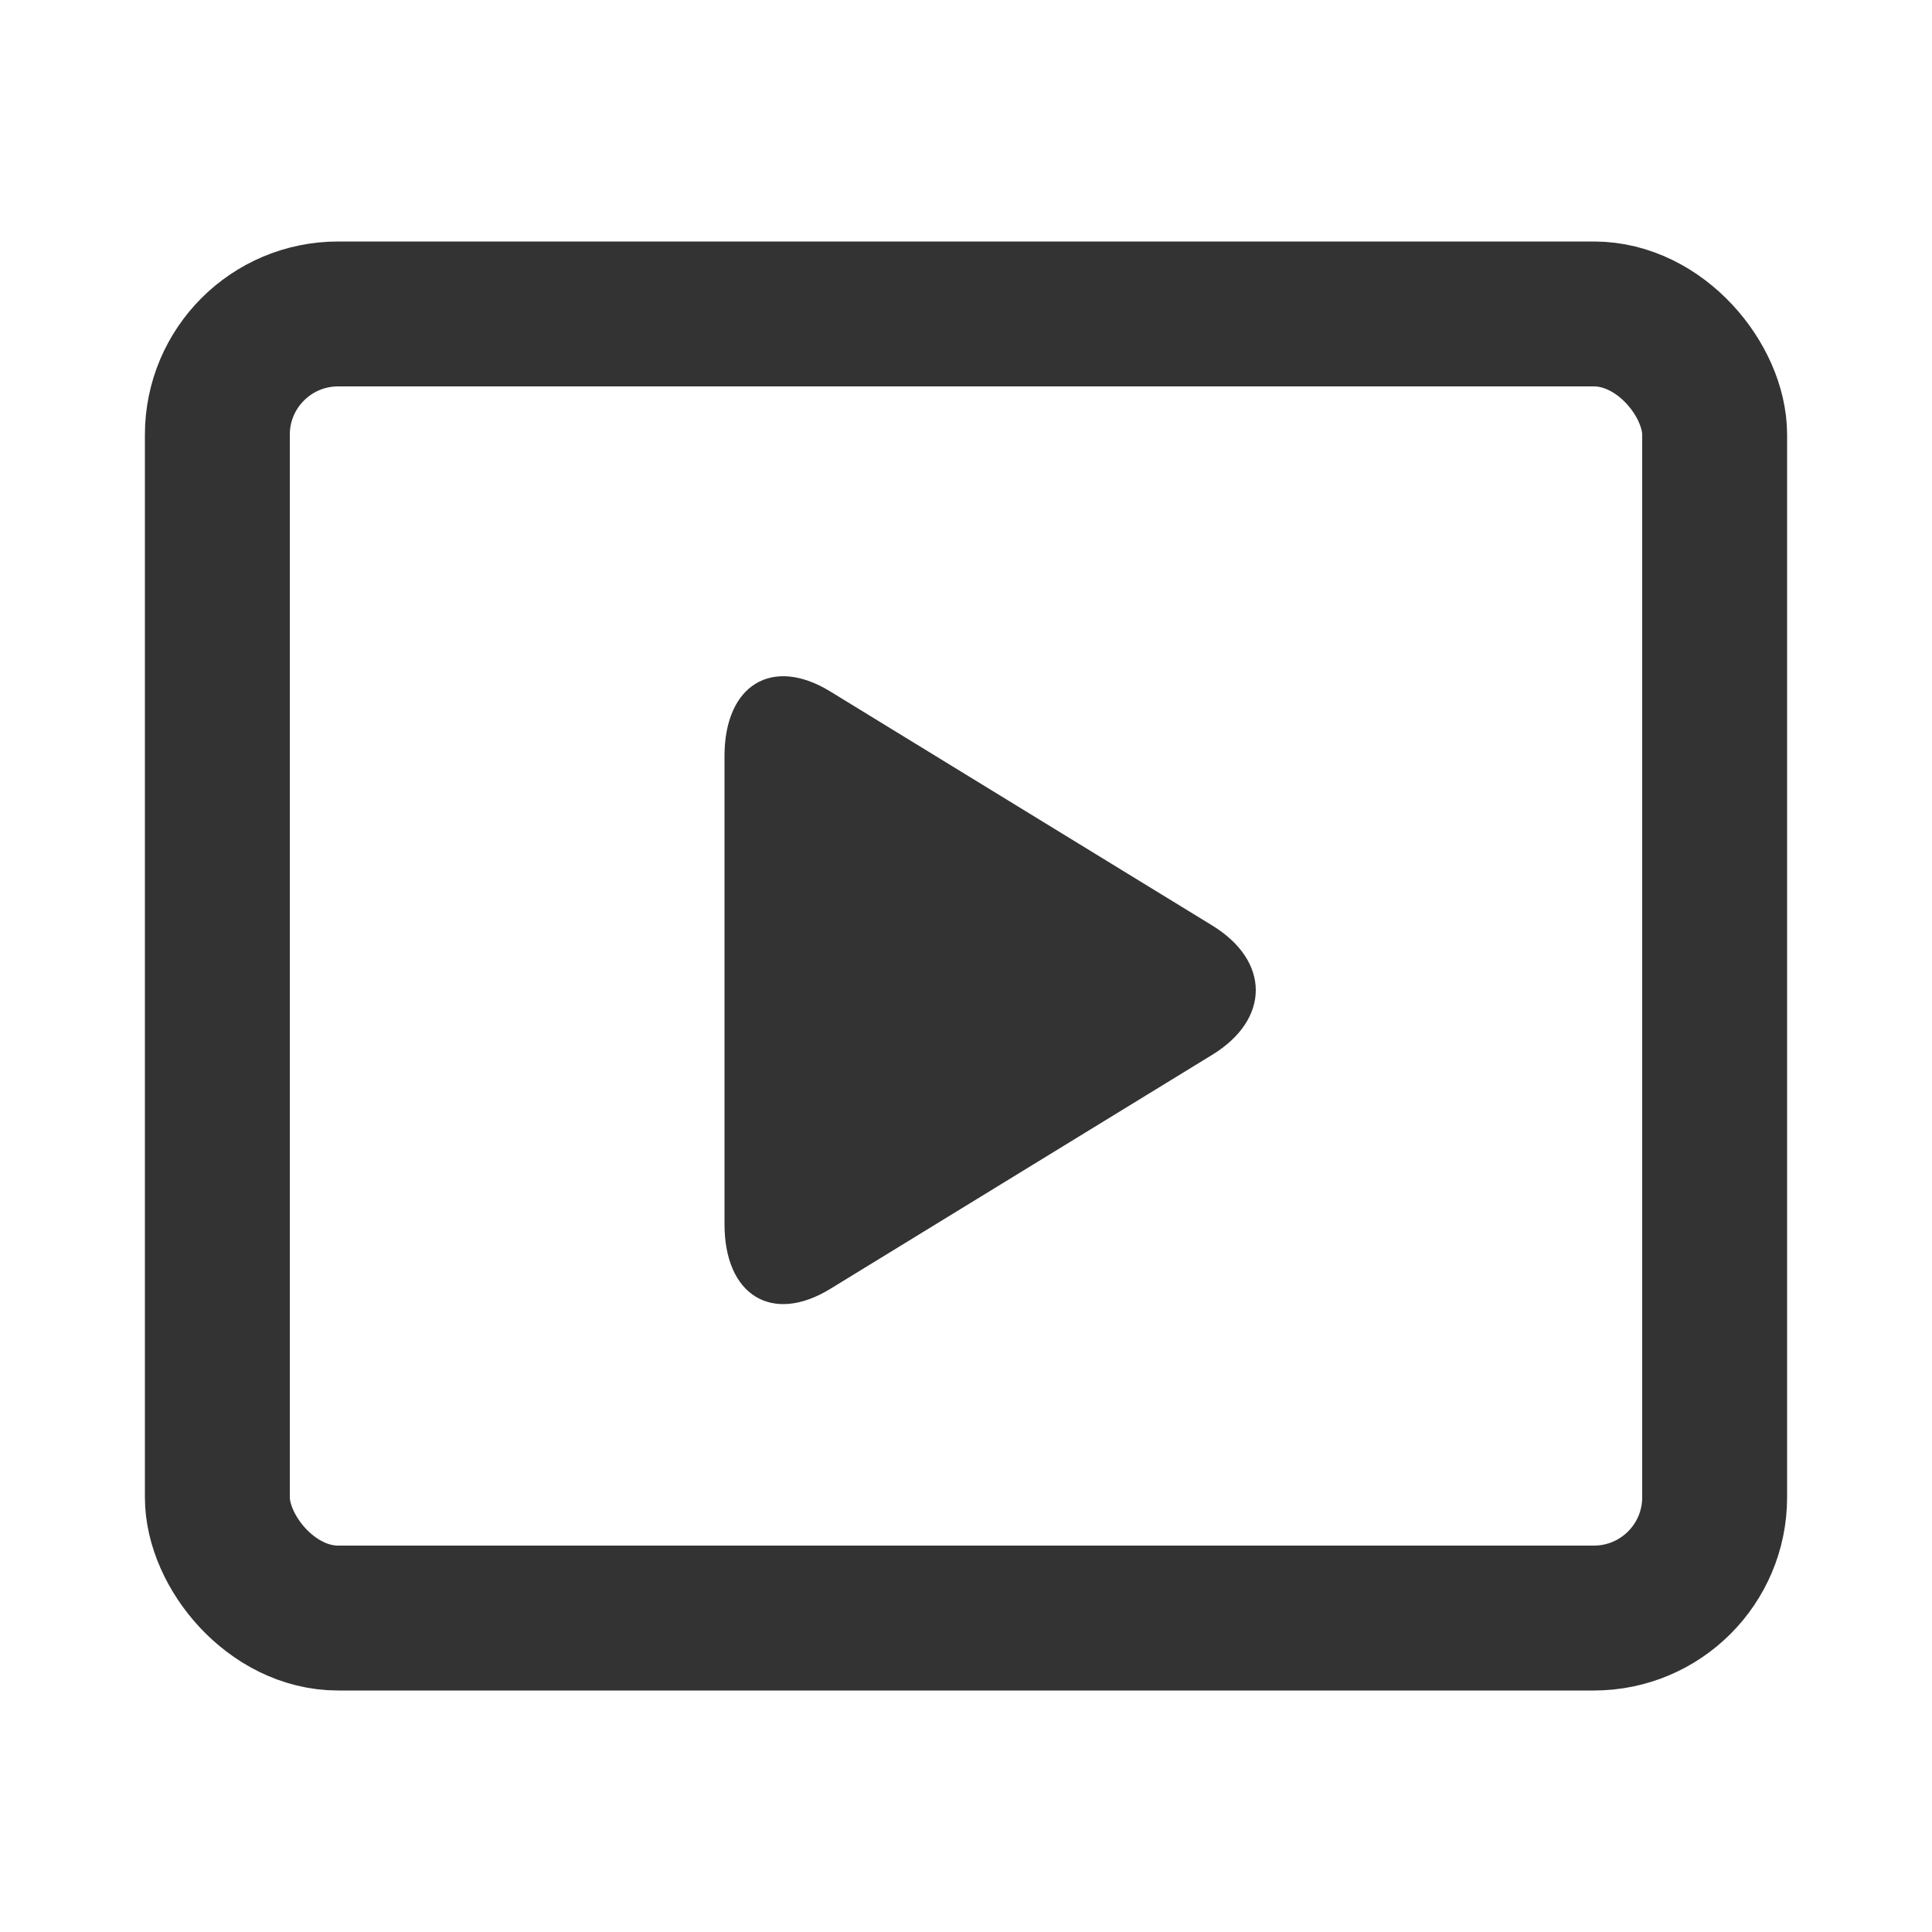
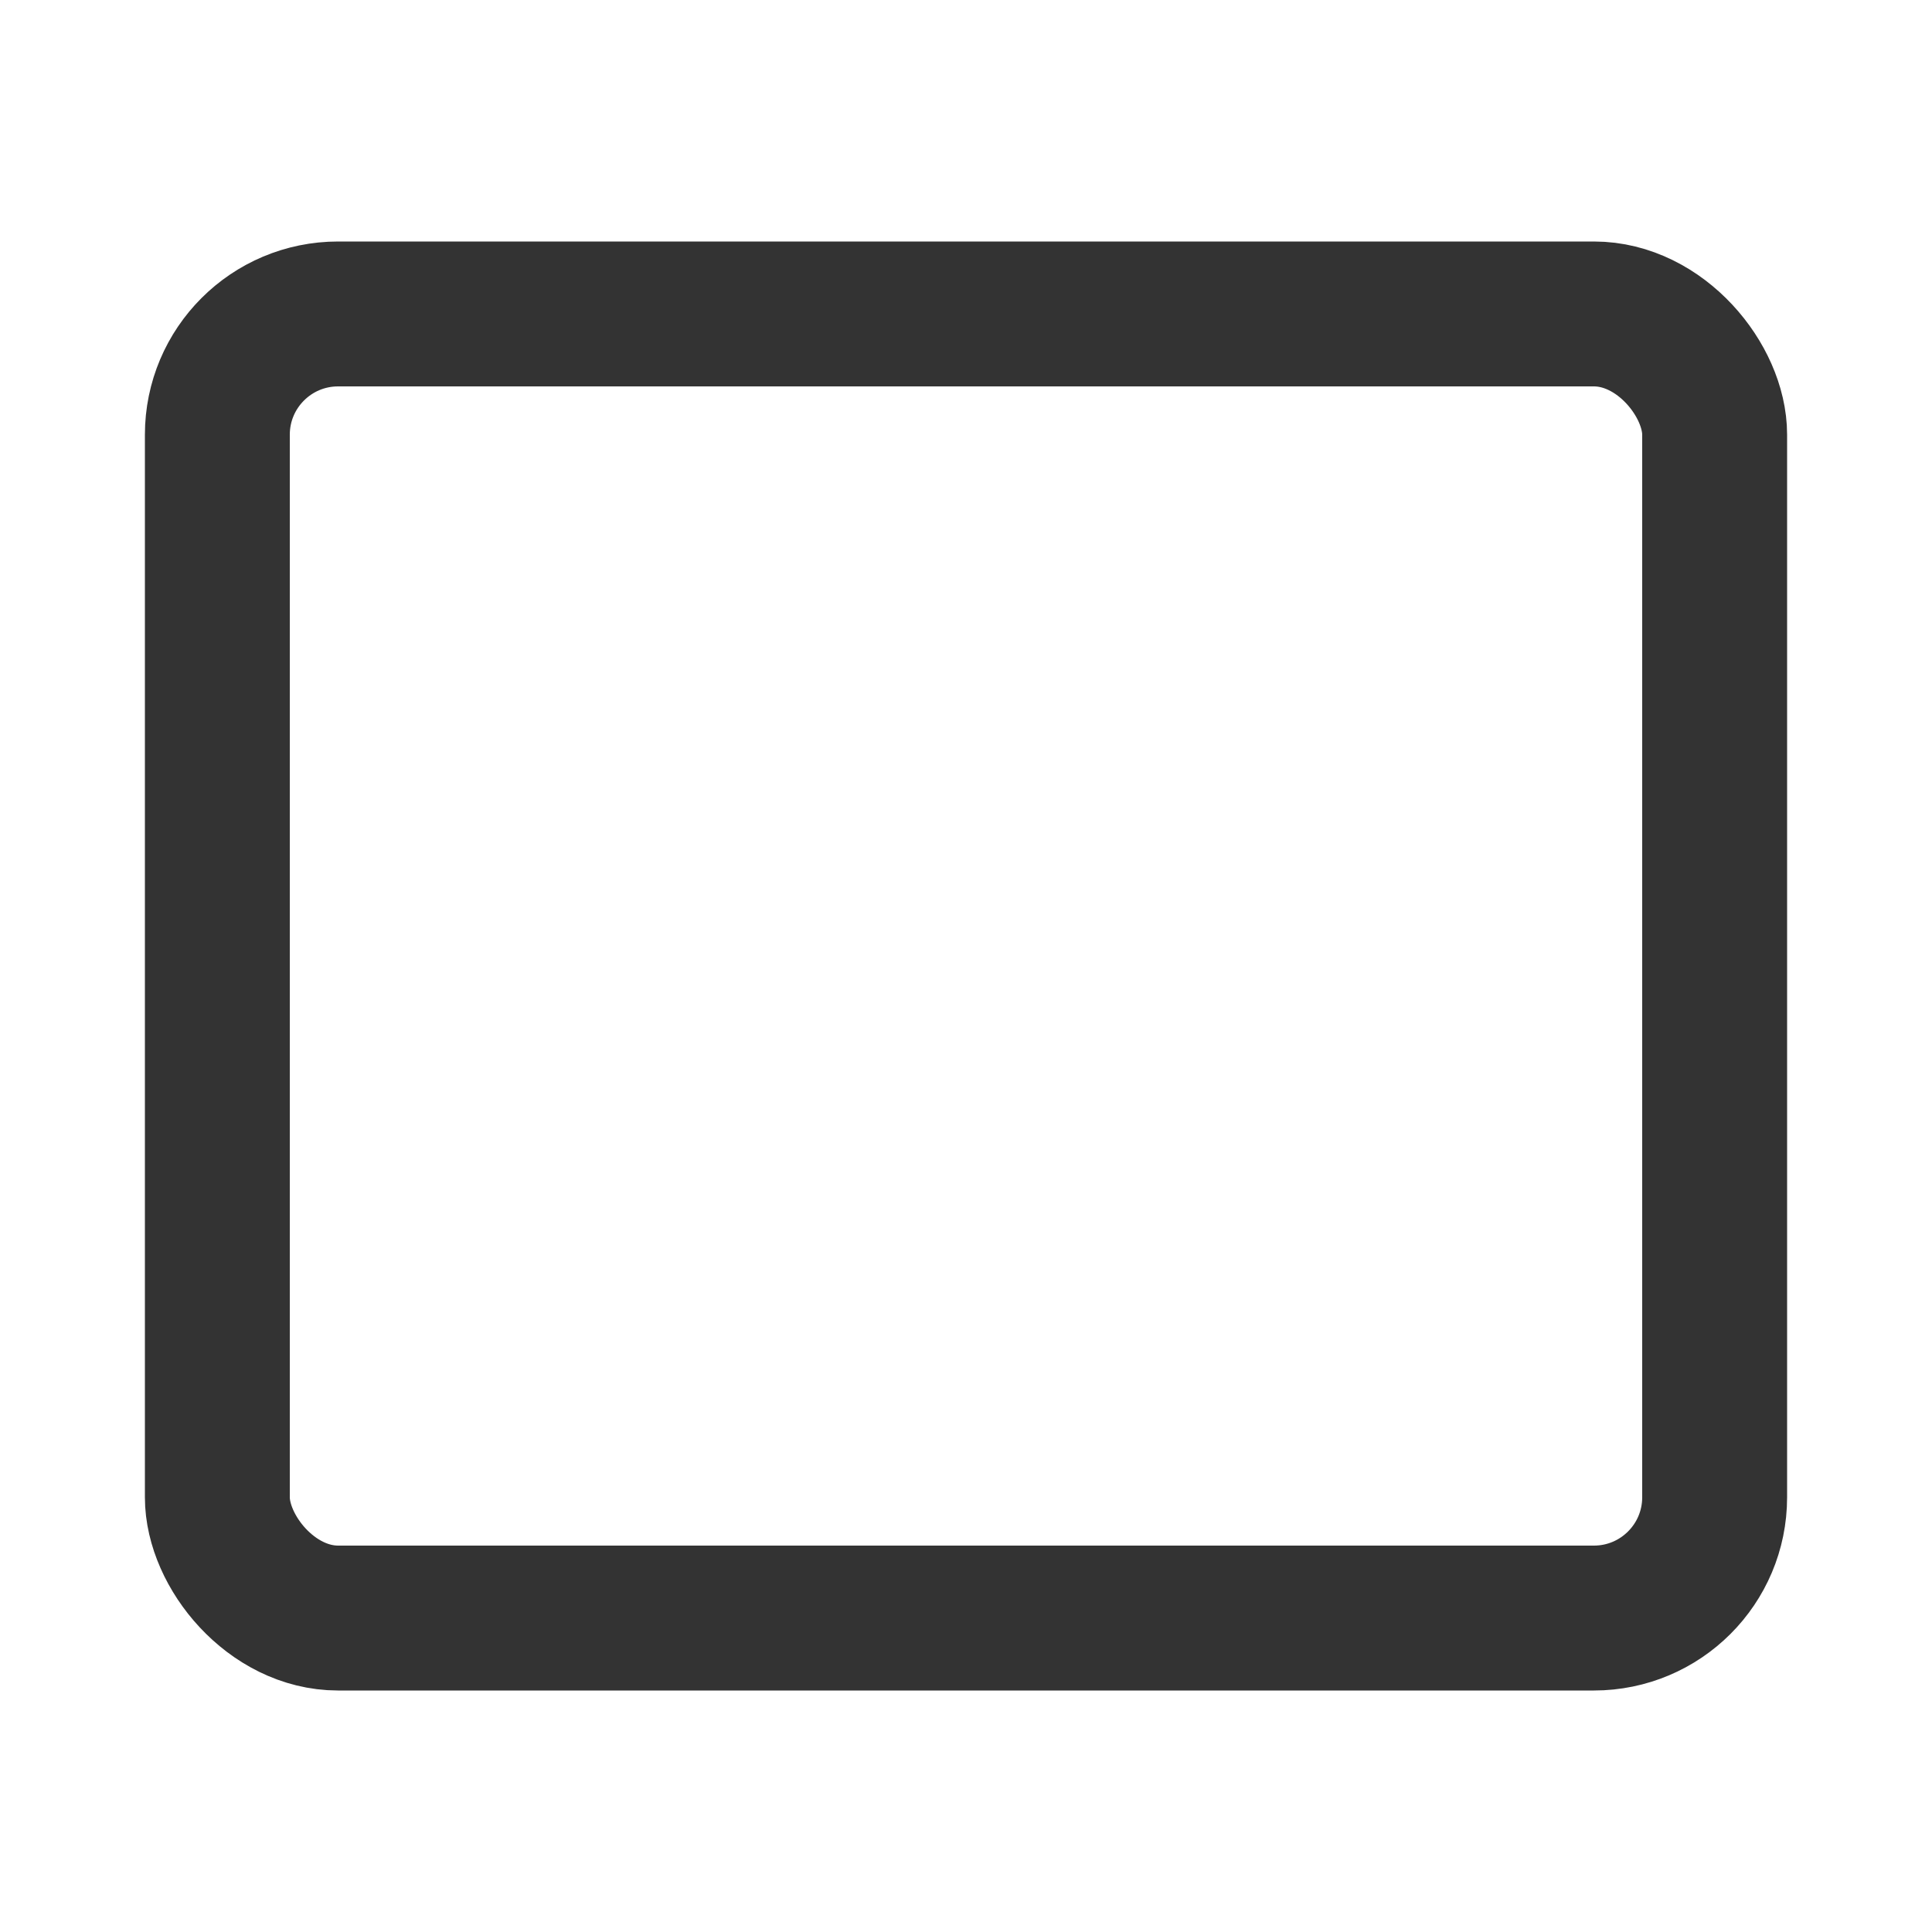
<svg xmlns="http://www.w3.org/2000/svg" width="40" height="40" viewBox="0 0 40 40" fill="none">
-   <path d="M15 15.655C15 14.181 15.985 13.578 17.188 14.315L25.096 19.16C26.301 19.897 26.301 21.103 25.096 21.84L17.188 26.686C15.985 27.422 15 26.82 15 25.345V15.655Z" fill="#333333" />
  <rect x="4.5" y="6.5" width="31" height="27" rx="2.5" stroke="#333333" stroke-width="3" />
</svg>